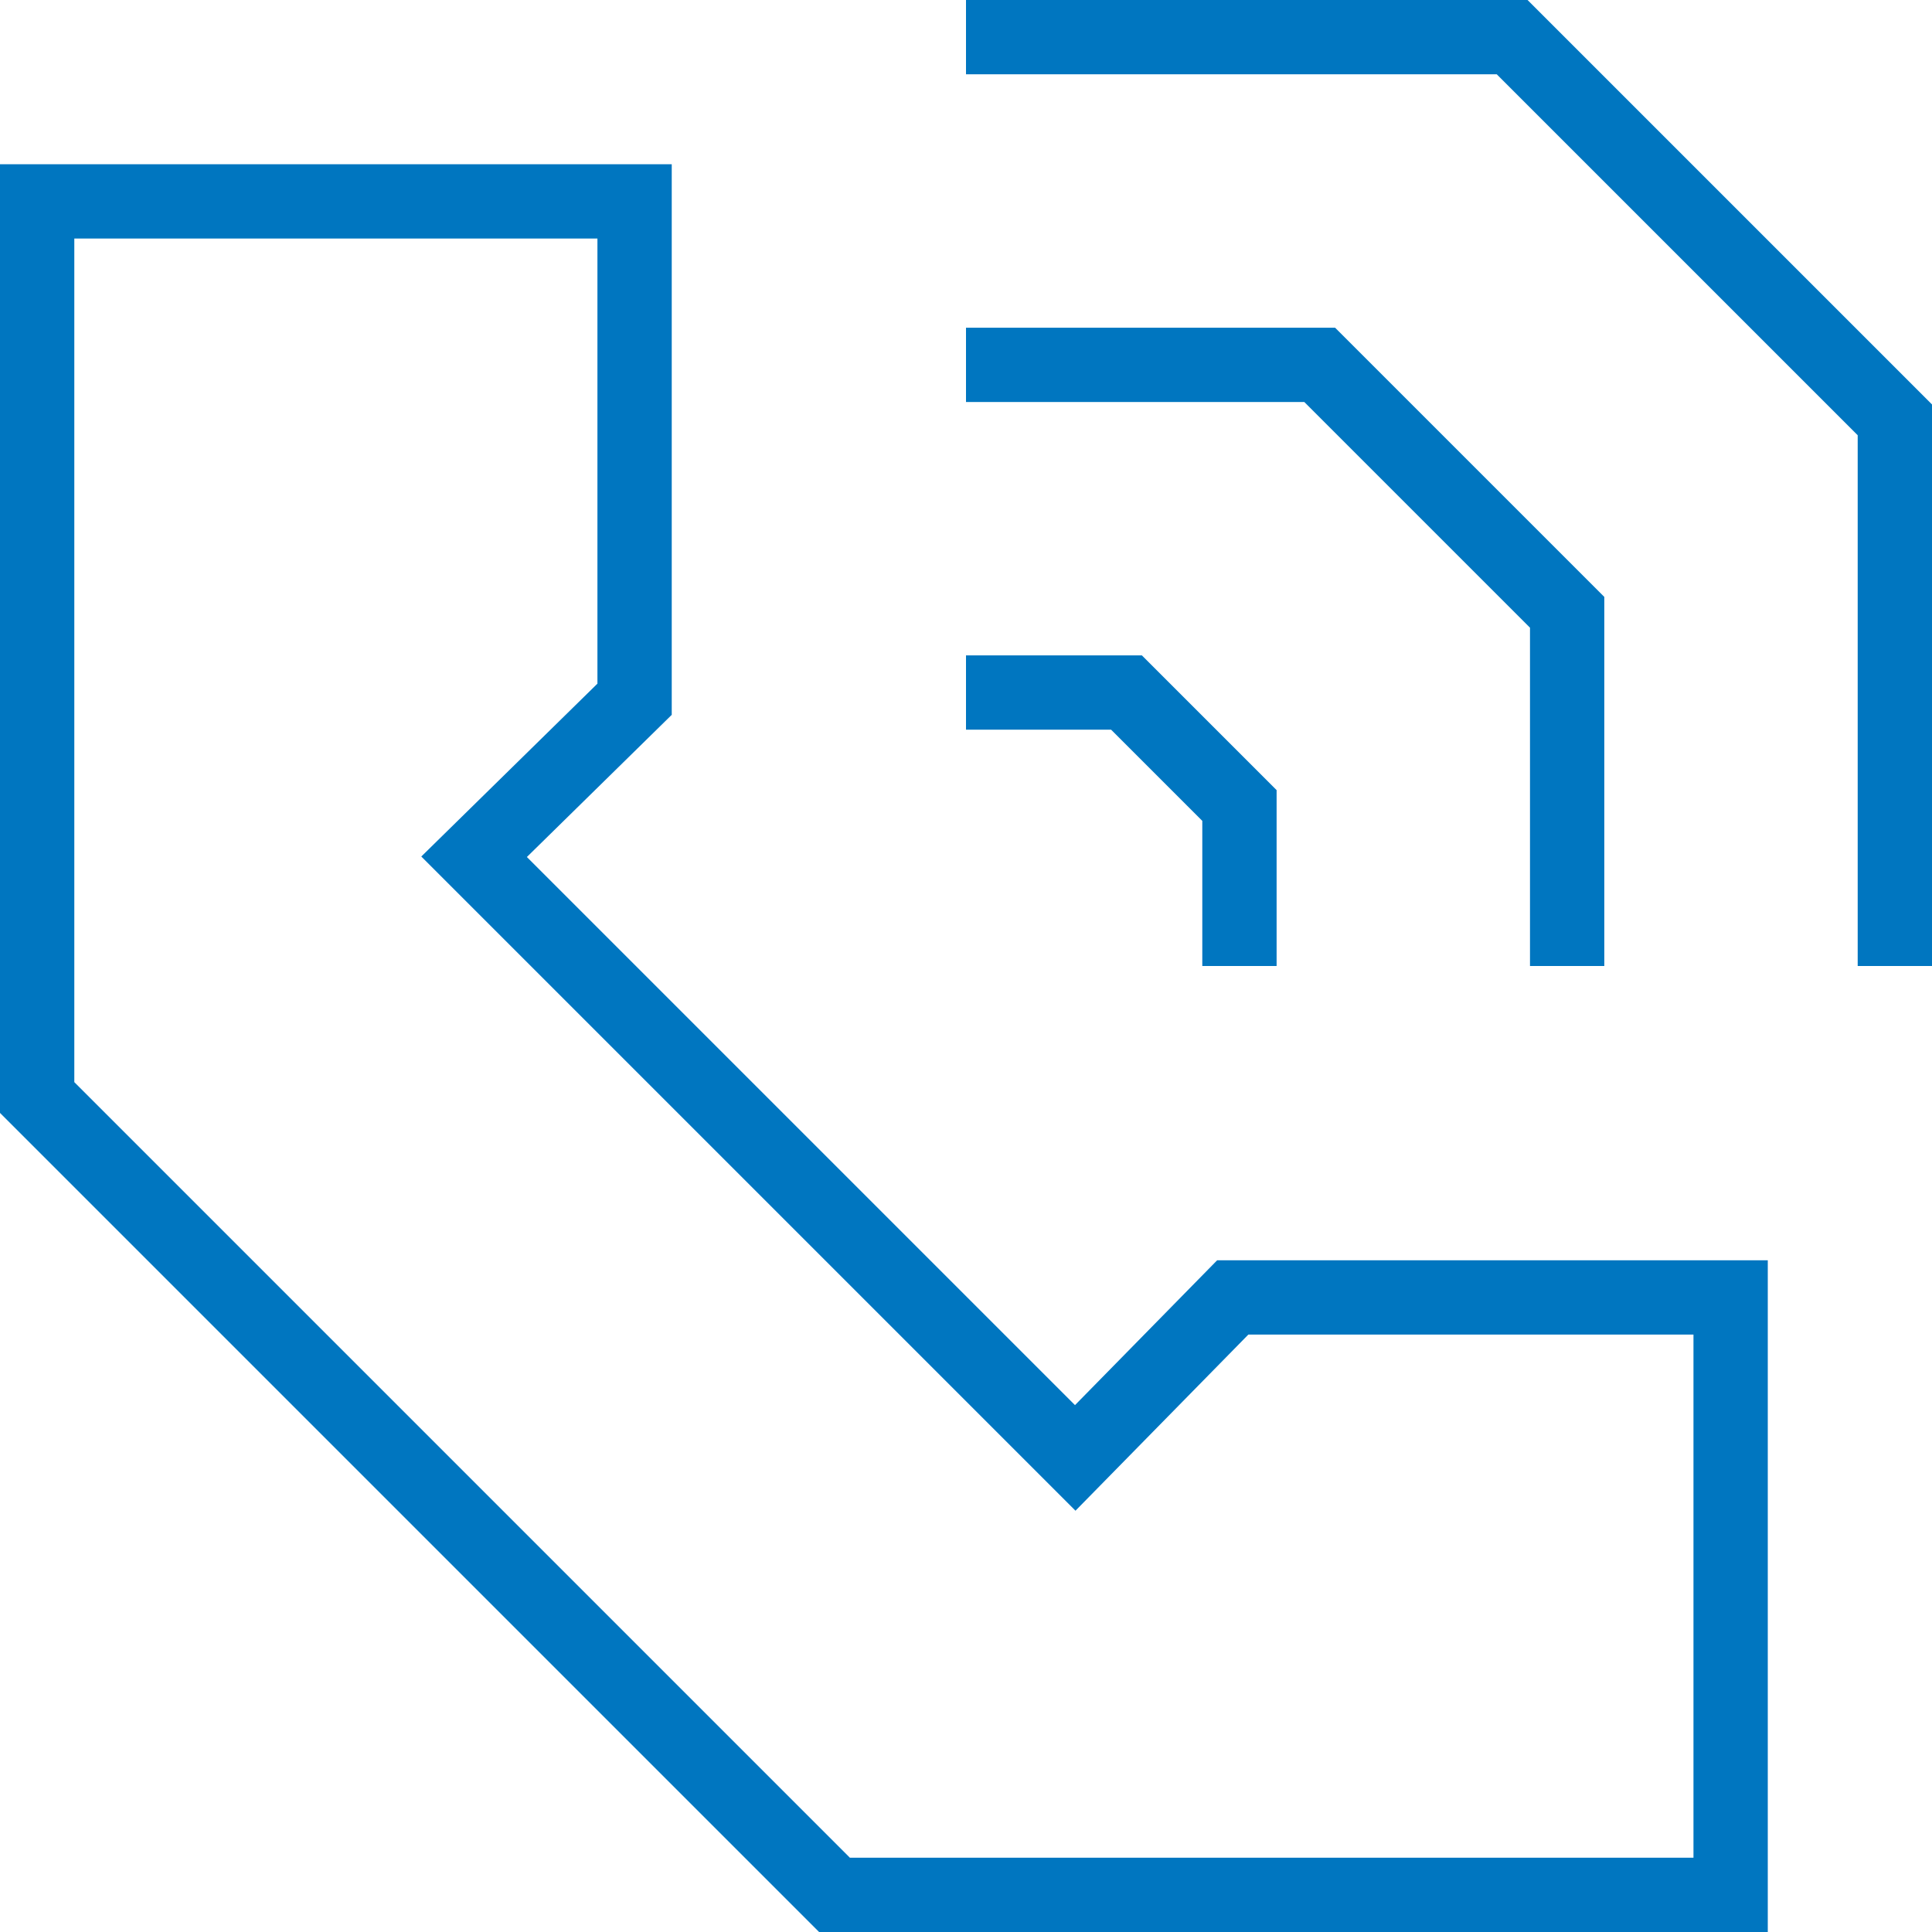
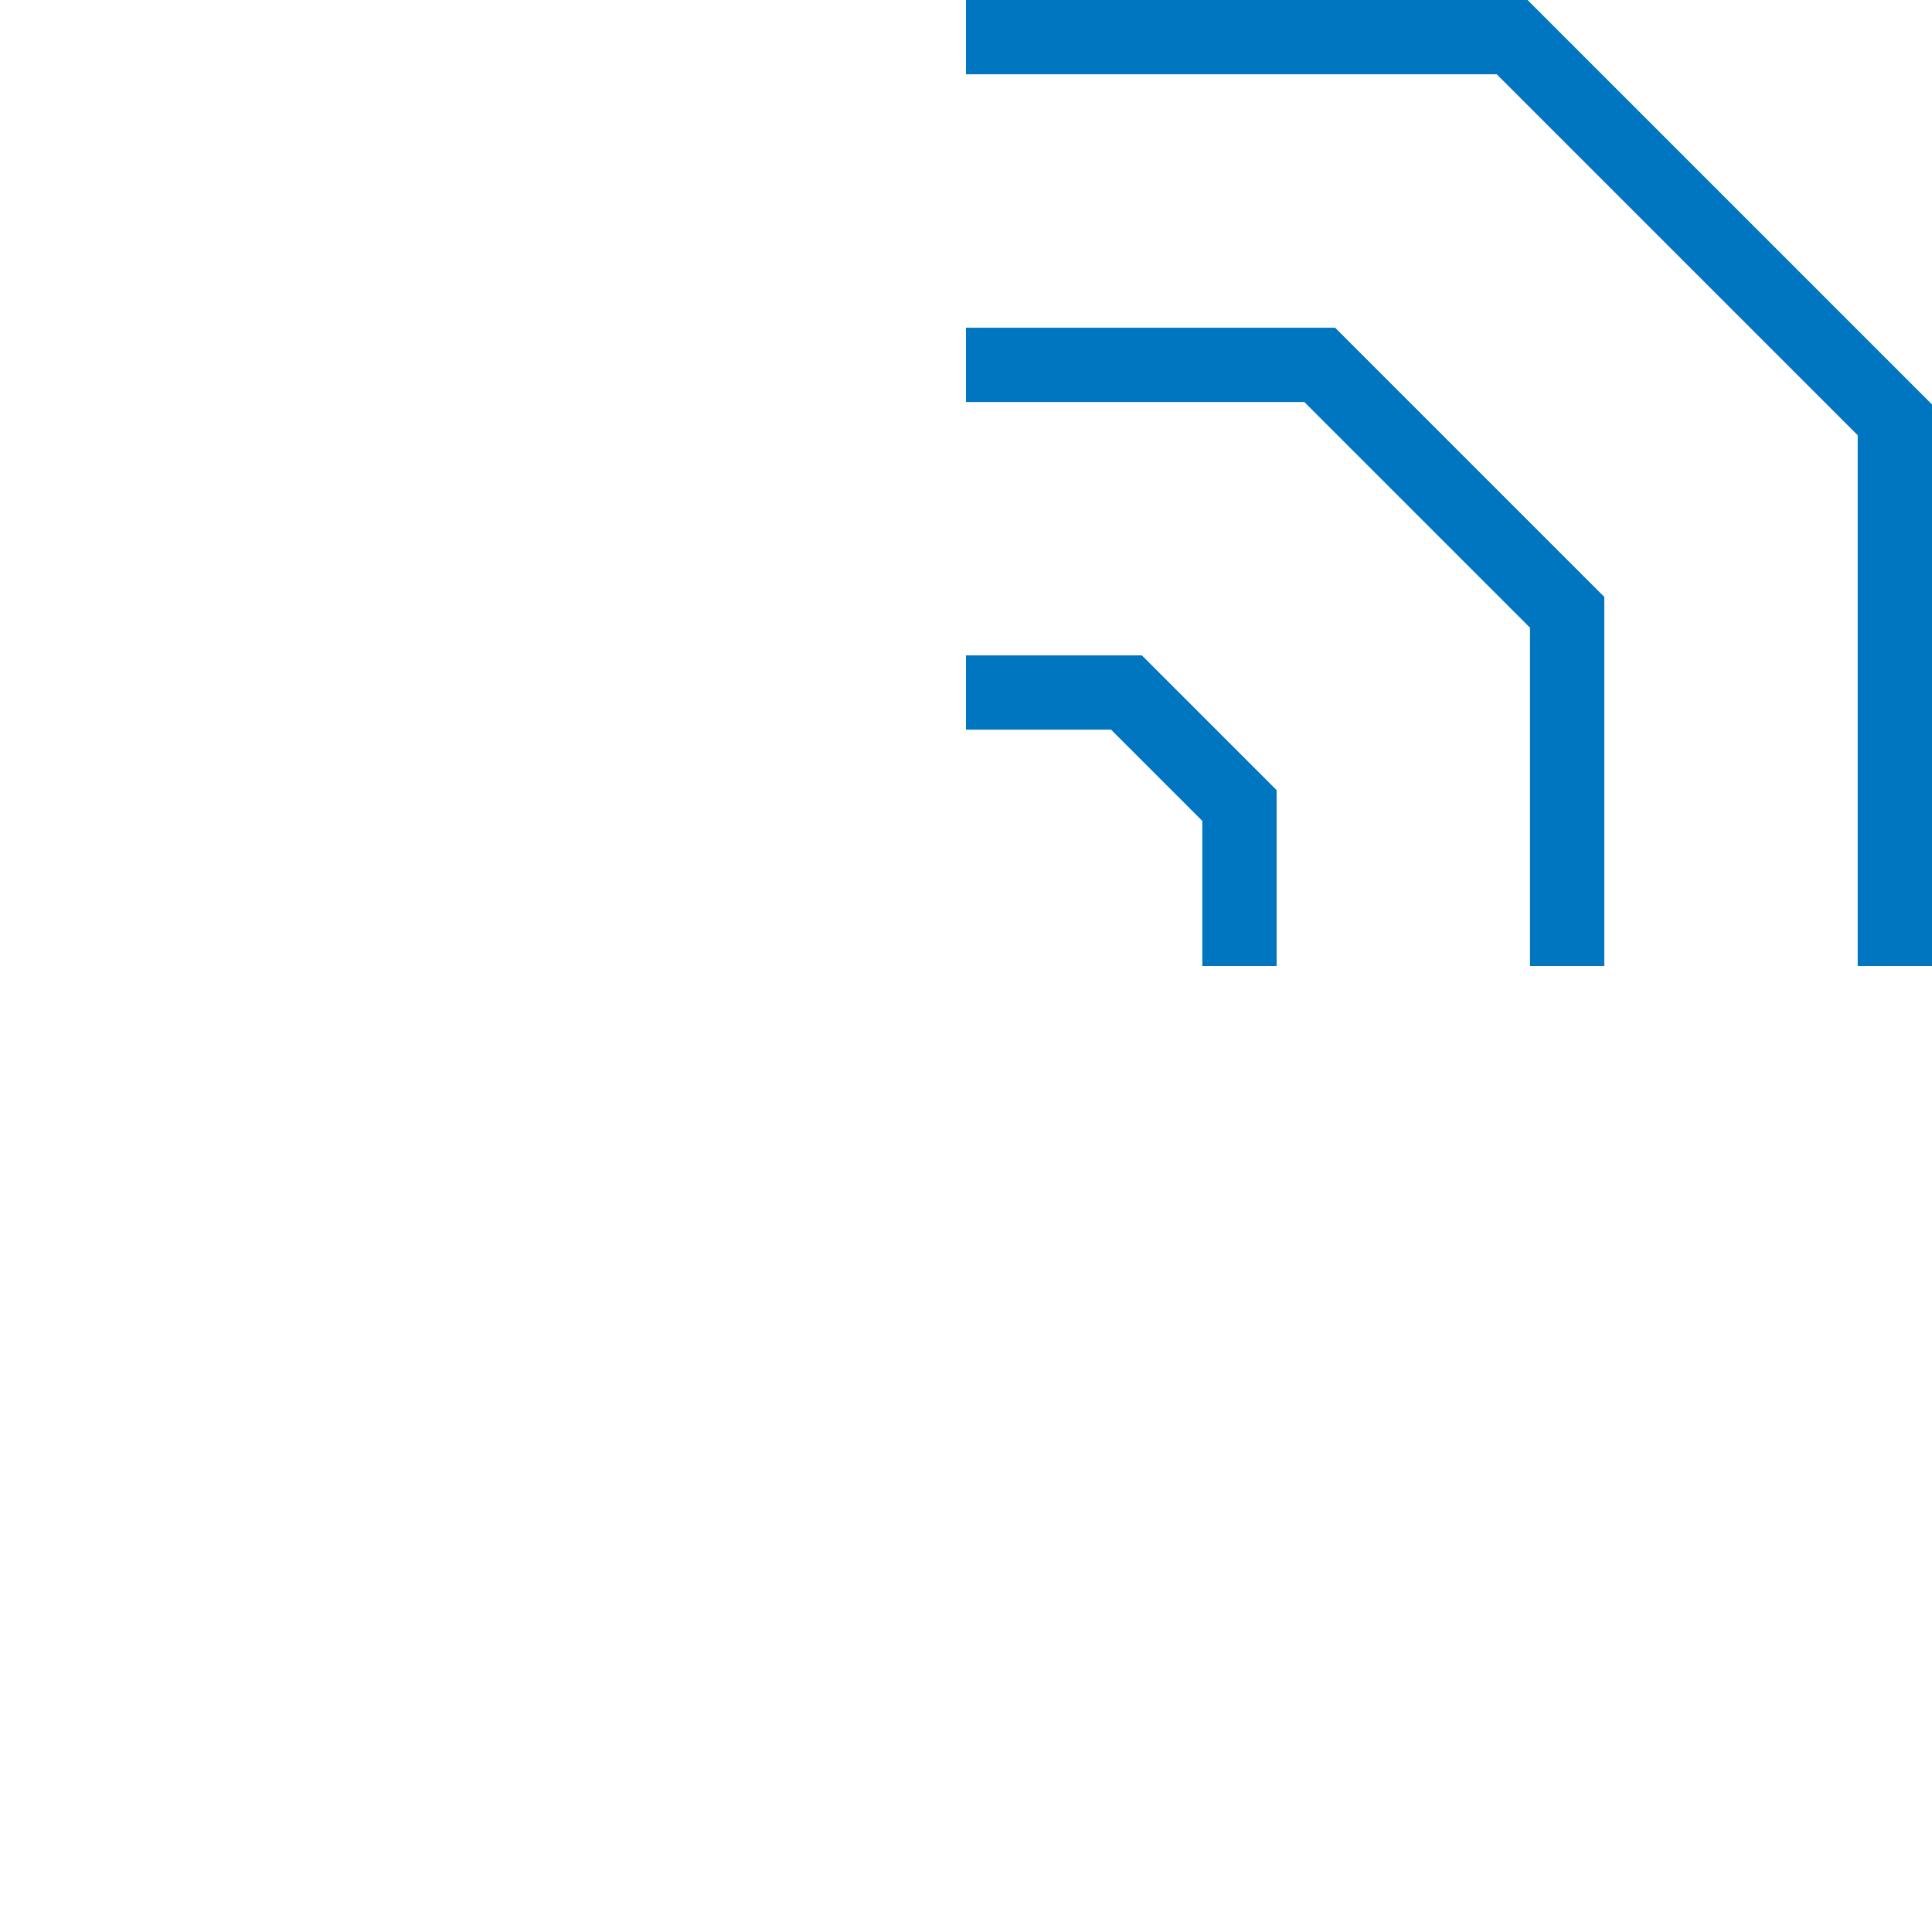
<svg xmlns="http://www.w3.org/2000/svg" id="Layer_2" data-name="Layer 2" viewBox="0 0 26 26">
  <defs>
    <style>
      .cls-1 {
        fill: none;
        stroke: #0076c0;
        stroke-miterlimit: 10;
      }
    </style>
  </defs>
  <g id="Layer_1-2" data-name="Layer 1">
    <g>
-       <polygon class="cls-1" points=".5 2.71 .5 14.77 11.23 25.5 21.95 25.5 23.29 25.5 23.29 17.46 16.59 17.46 14.47 19.62 6.38 11.53 8.54 9.41 8.54 2.71 .5 2.71" />
      <polyline class="cls-1" points="13 .5 20.35 .5 25.5 5.65 25.5 13" />
      <polyline class="cls-1" points="13 4.91 17.76 4.91 21.09 8.24 21.09 13" />
      <polyline class="cls-1" points="13 9.32 15.16 9.32 16.68 10.84 16.68 13" />
    </g>
  </g>
</svg>